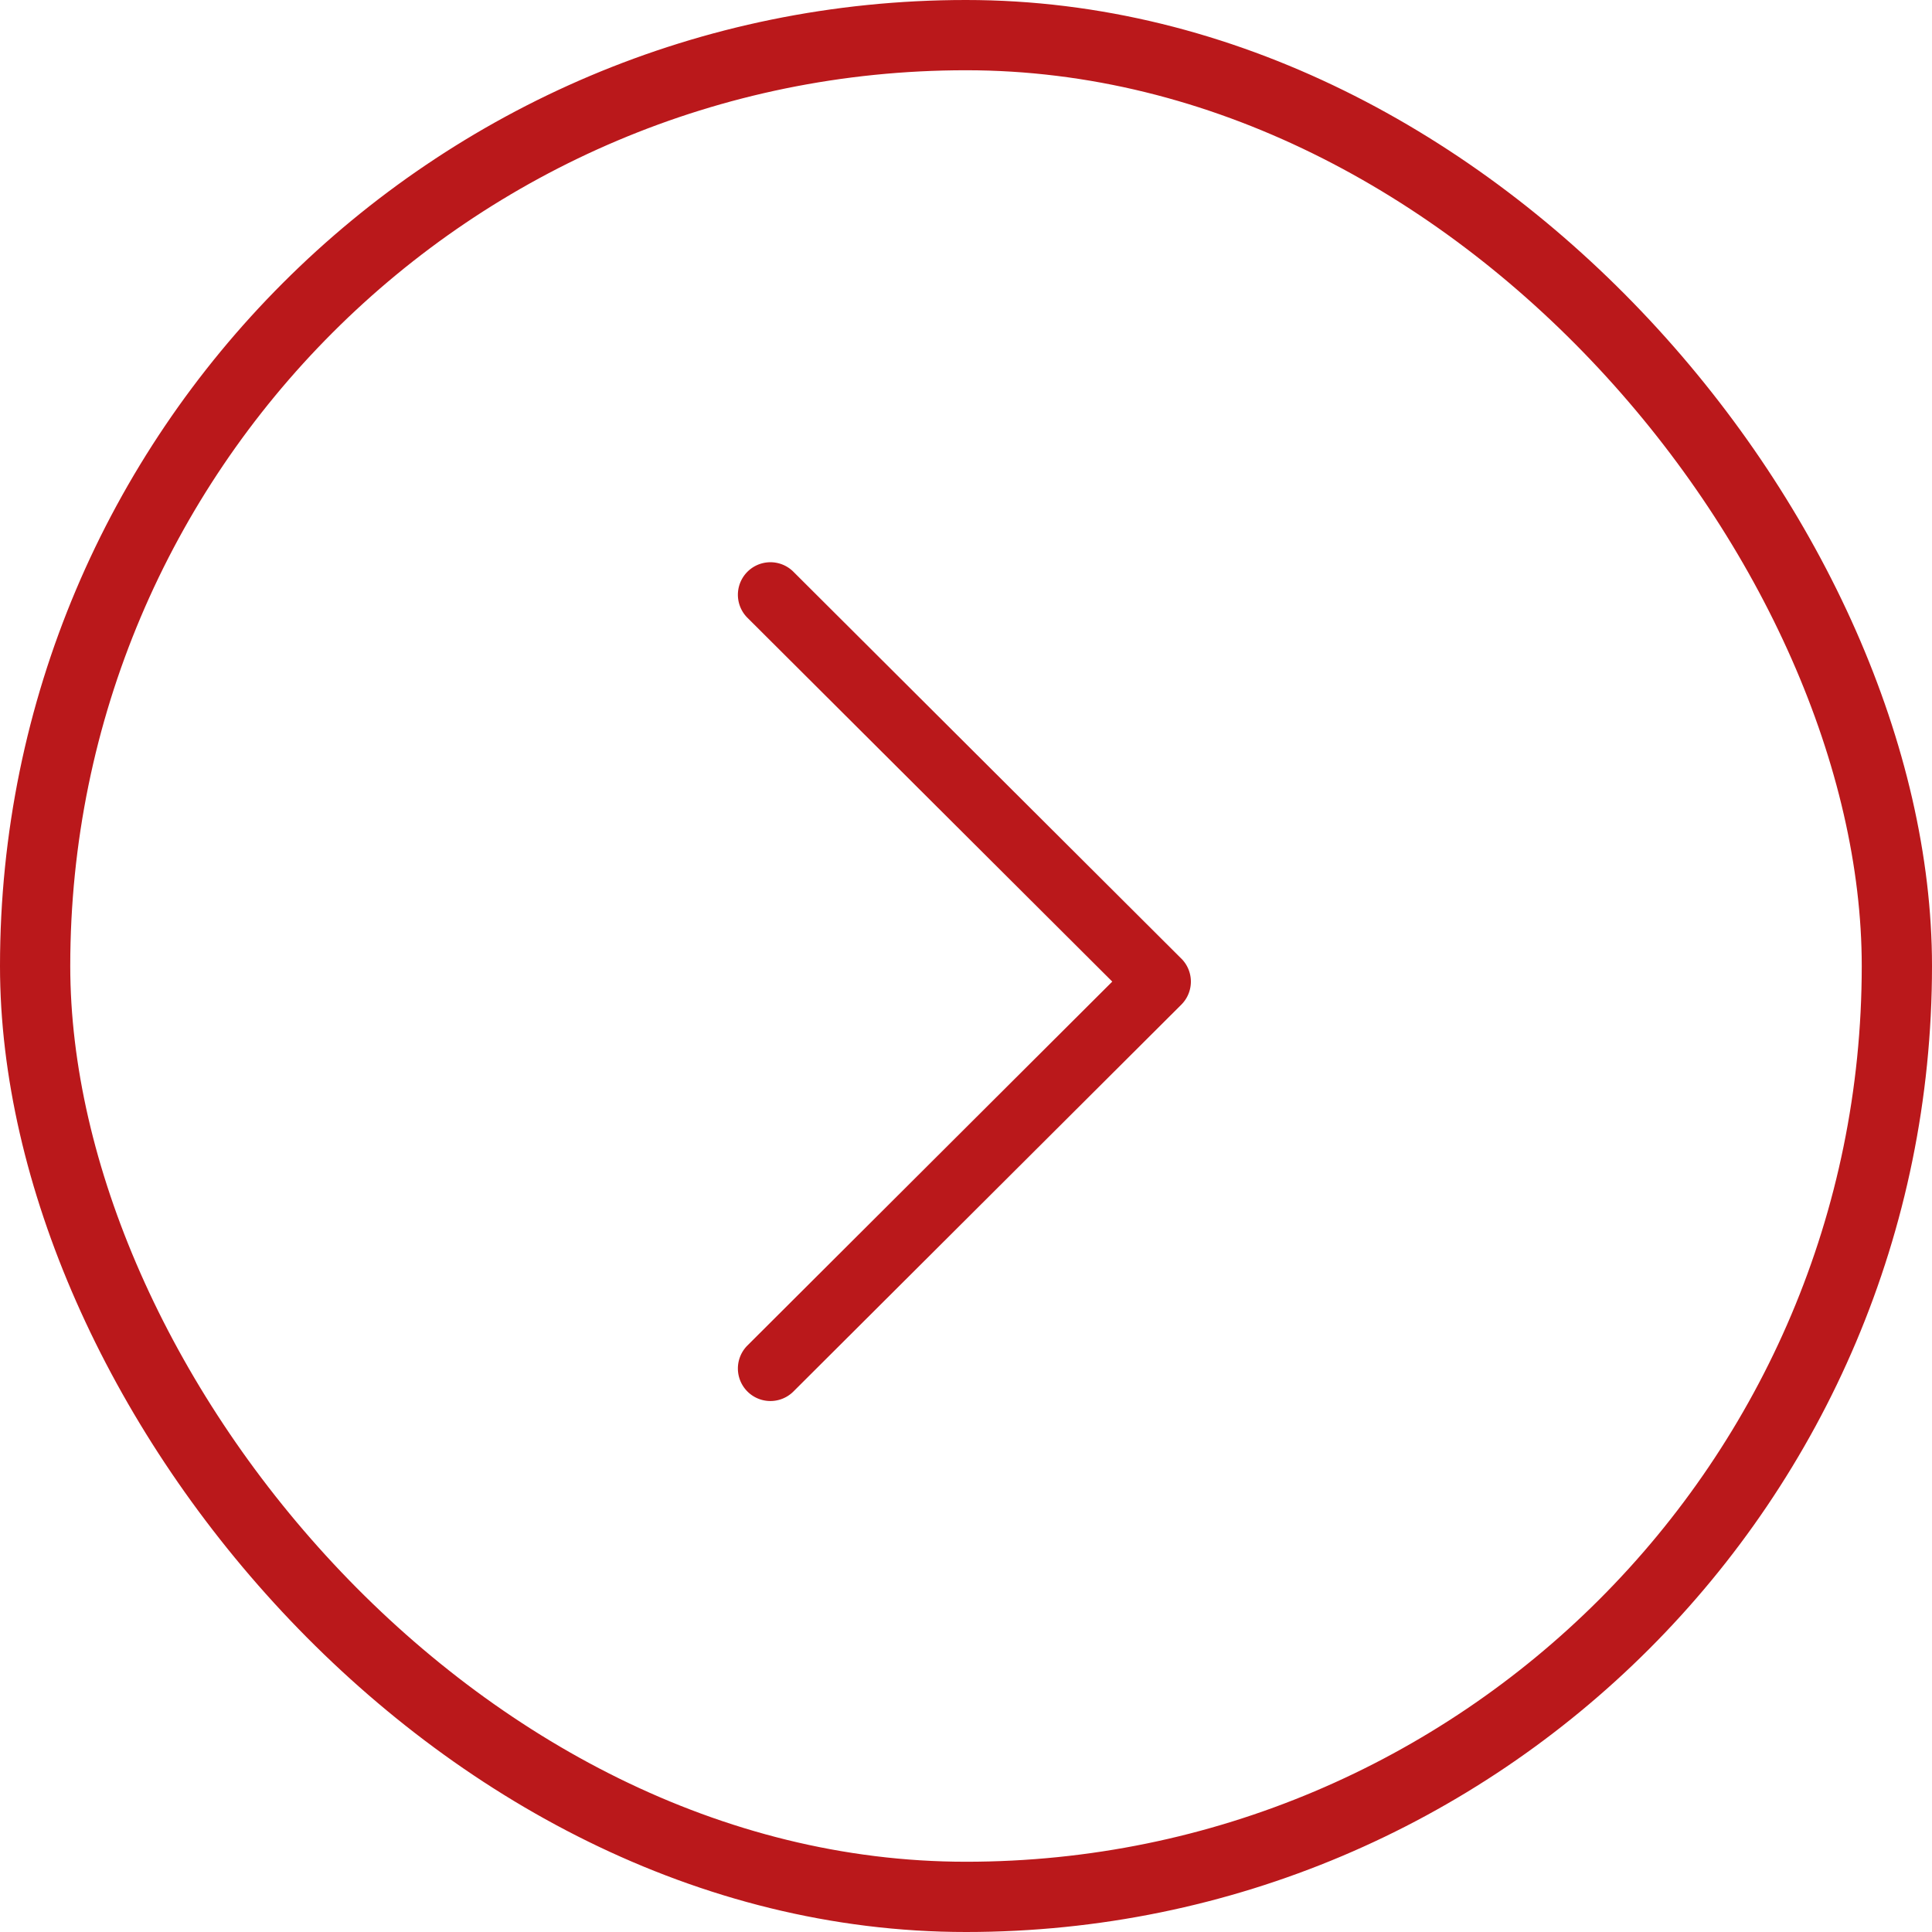
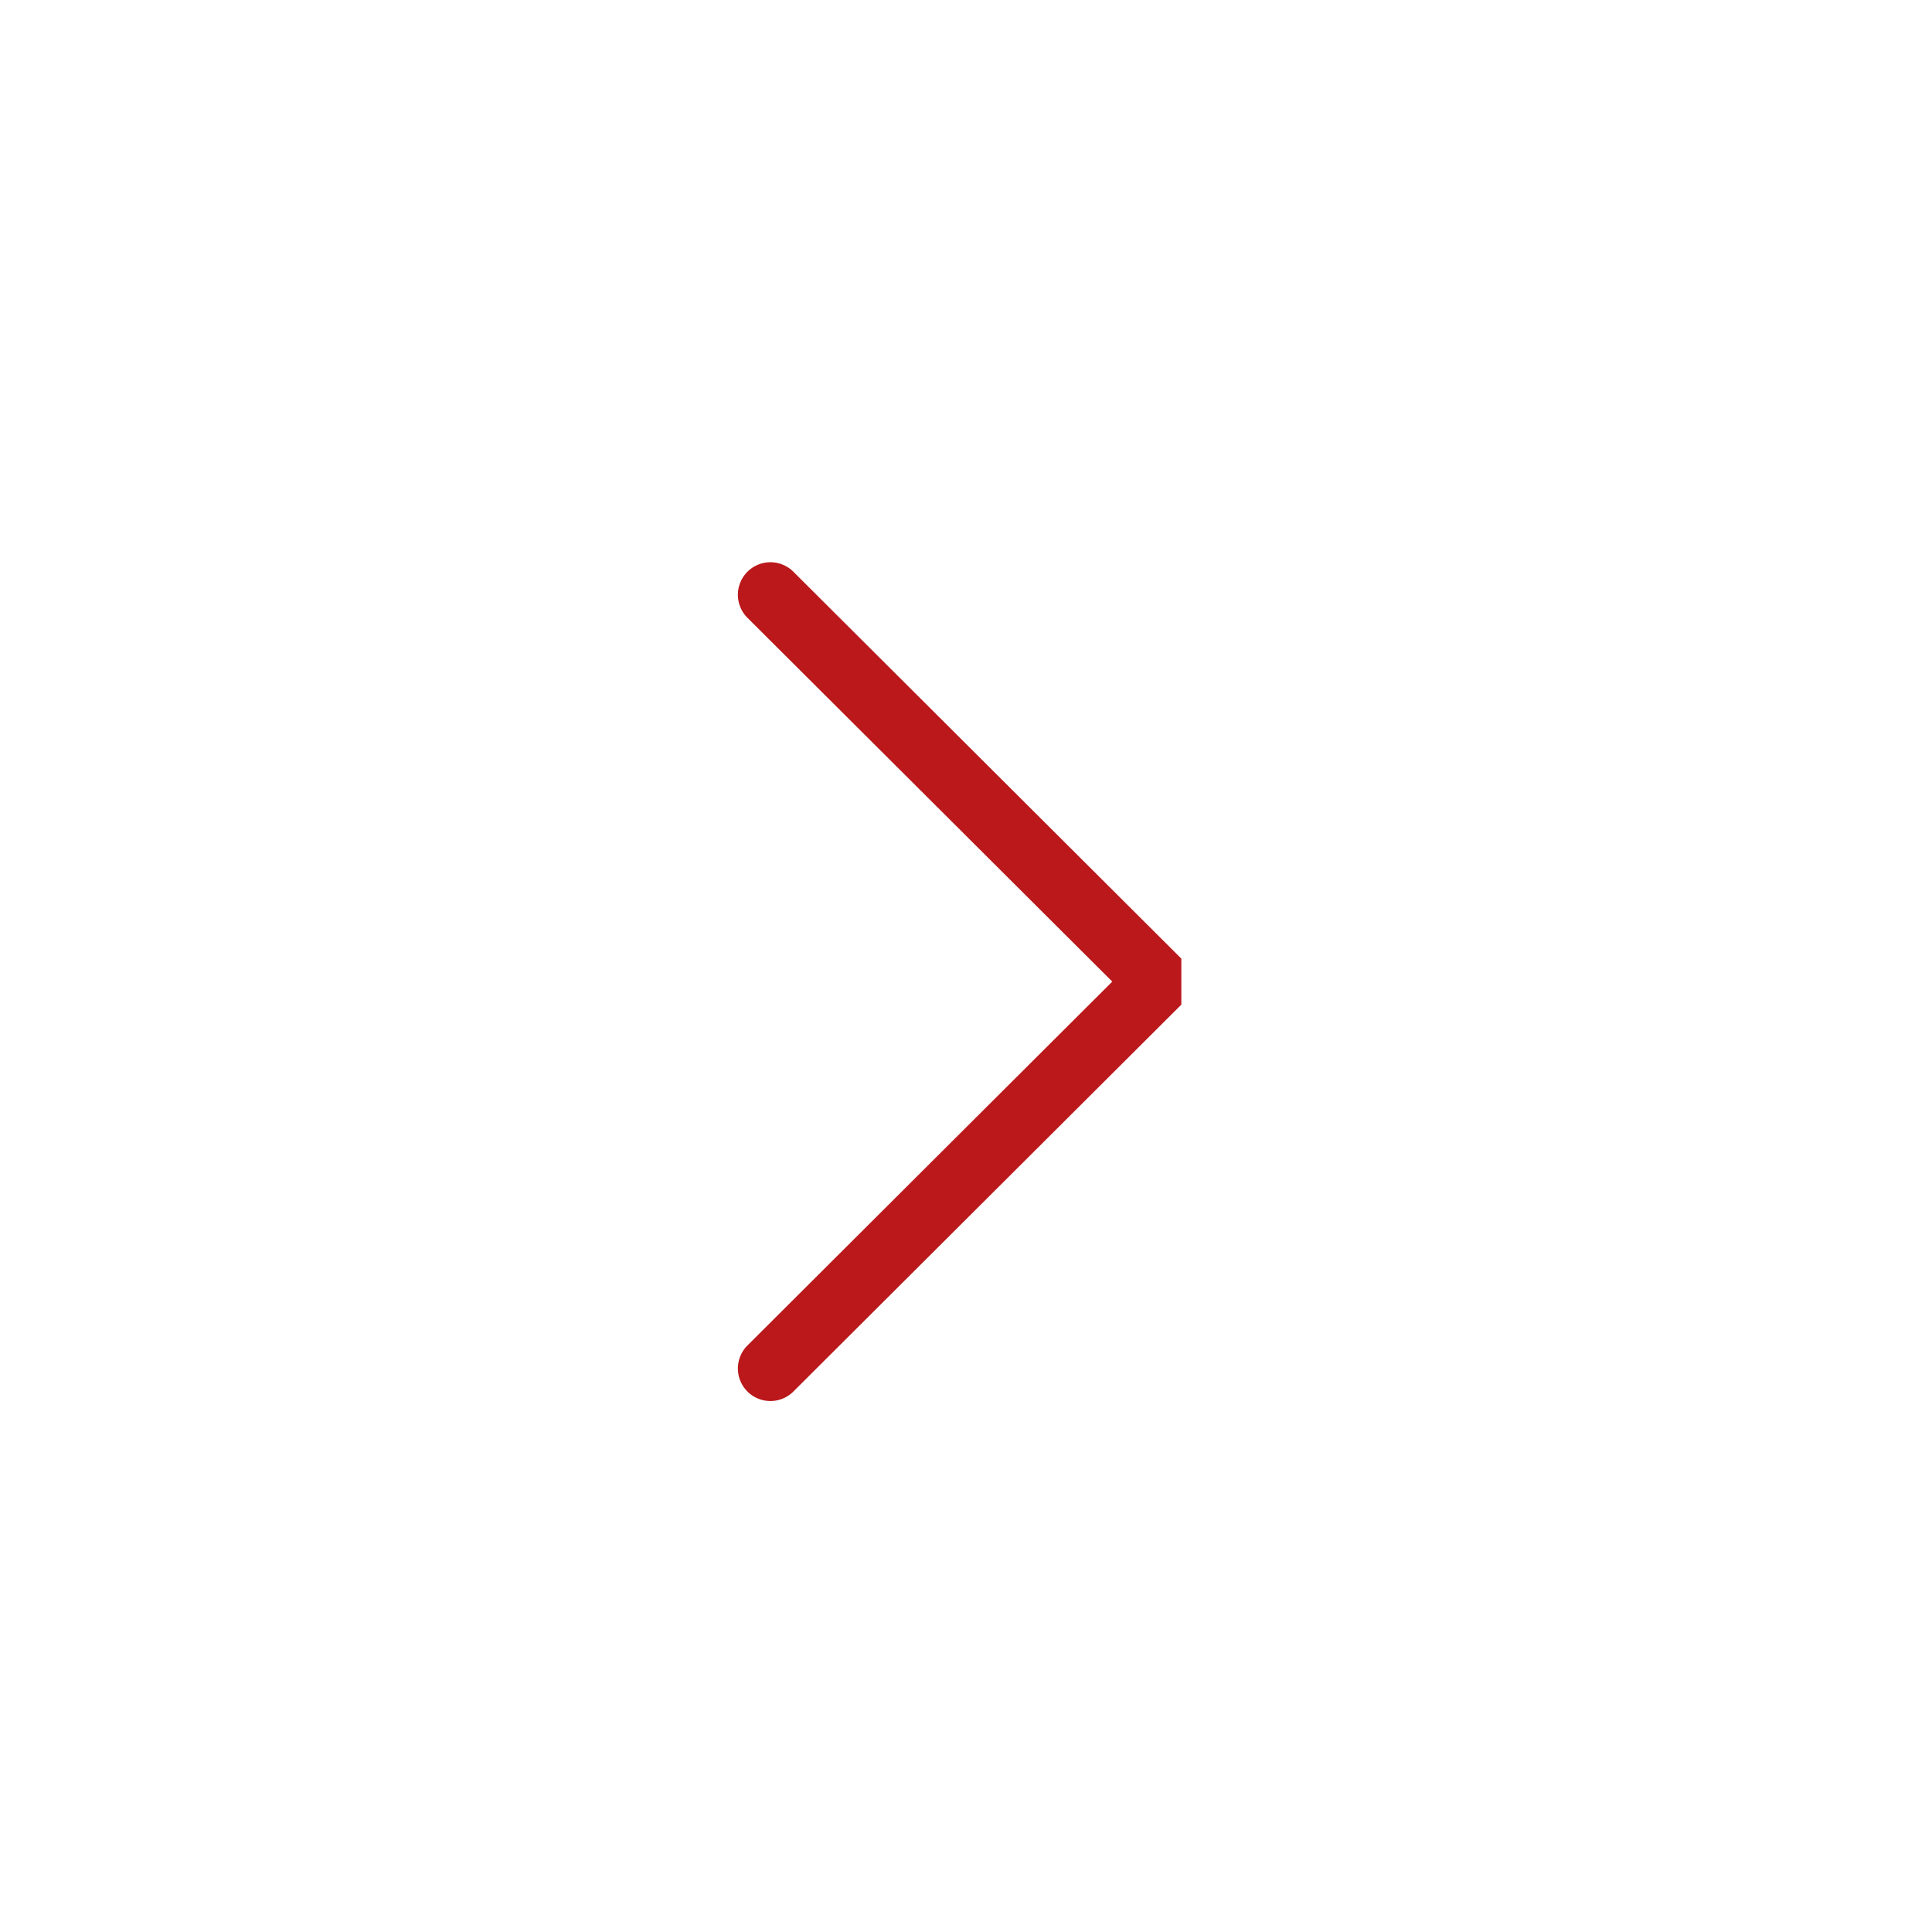
<svg xmlns="http://www.w3.org/2000/svg" id="Grupo_5" data-name="Grupo 5" width="55" height="55" viewBox="0 0 55 55">
  <g id="Retângulo_15" data-name="Retângulo 15" fill="none" stroke="#ba181b" stroke-width="2">
    <rect width="55" height="55" rx="27.5" stroke="none" />
-     <rect x="1" y="1" width="53" height="53" rx="26.5" fill="none" />
  </g>
  <g id="next" transform="translate(21 16)">
    <g id="Grupo_60" data-name="Grupo 60">
-       <path id="Caminho_36" data-name="Caminho 36" d="M130.372,11.29,119.322.27a.926.926,0,0,0-1.308,1.311l10.392,10.363L118.014,22.309a.926.926,0,0,0,1.308,1.311L130.372,12.6a.926.926,0,0,0,0-1.311Z" transform="translate(-117.742 0)" fill="#ba181b" />
+       <path id="Caminho_36" data-name="Caminho 36" d="M130.372,11.29,119.322.27a.926.926,0,0,0-1.308,1.311l10.392,10.363L118.014,22.309a.926.926,0,0,0,1.308,1.311L130.372,12.6Z" transform="translate(-117.742 0)" fill="#ba181b" />
    </g>
  </g>
</svg>